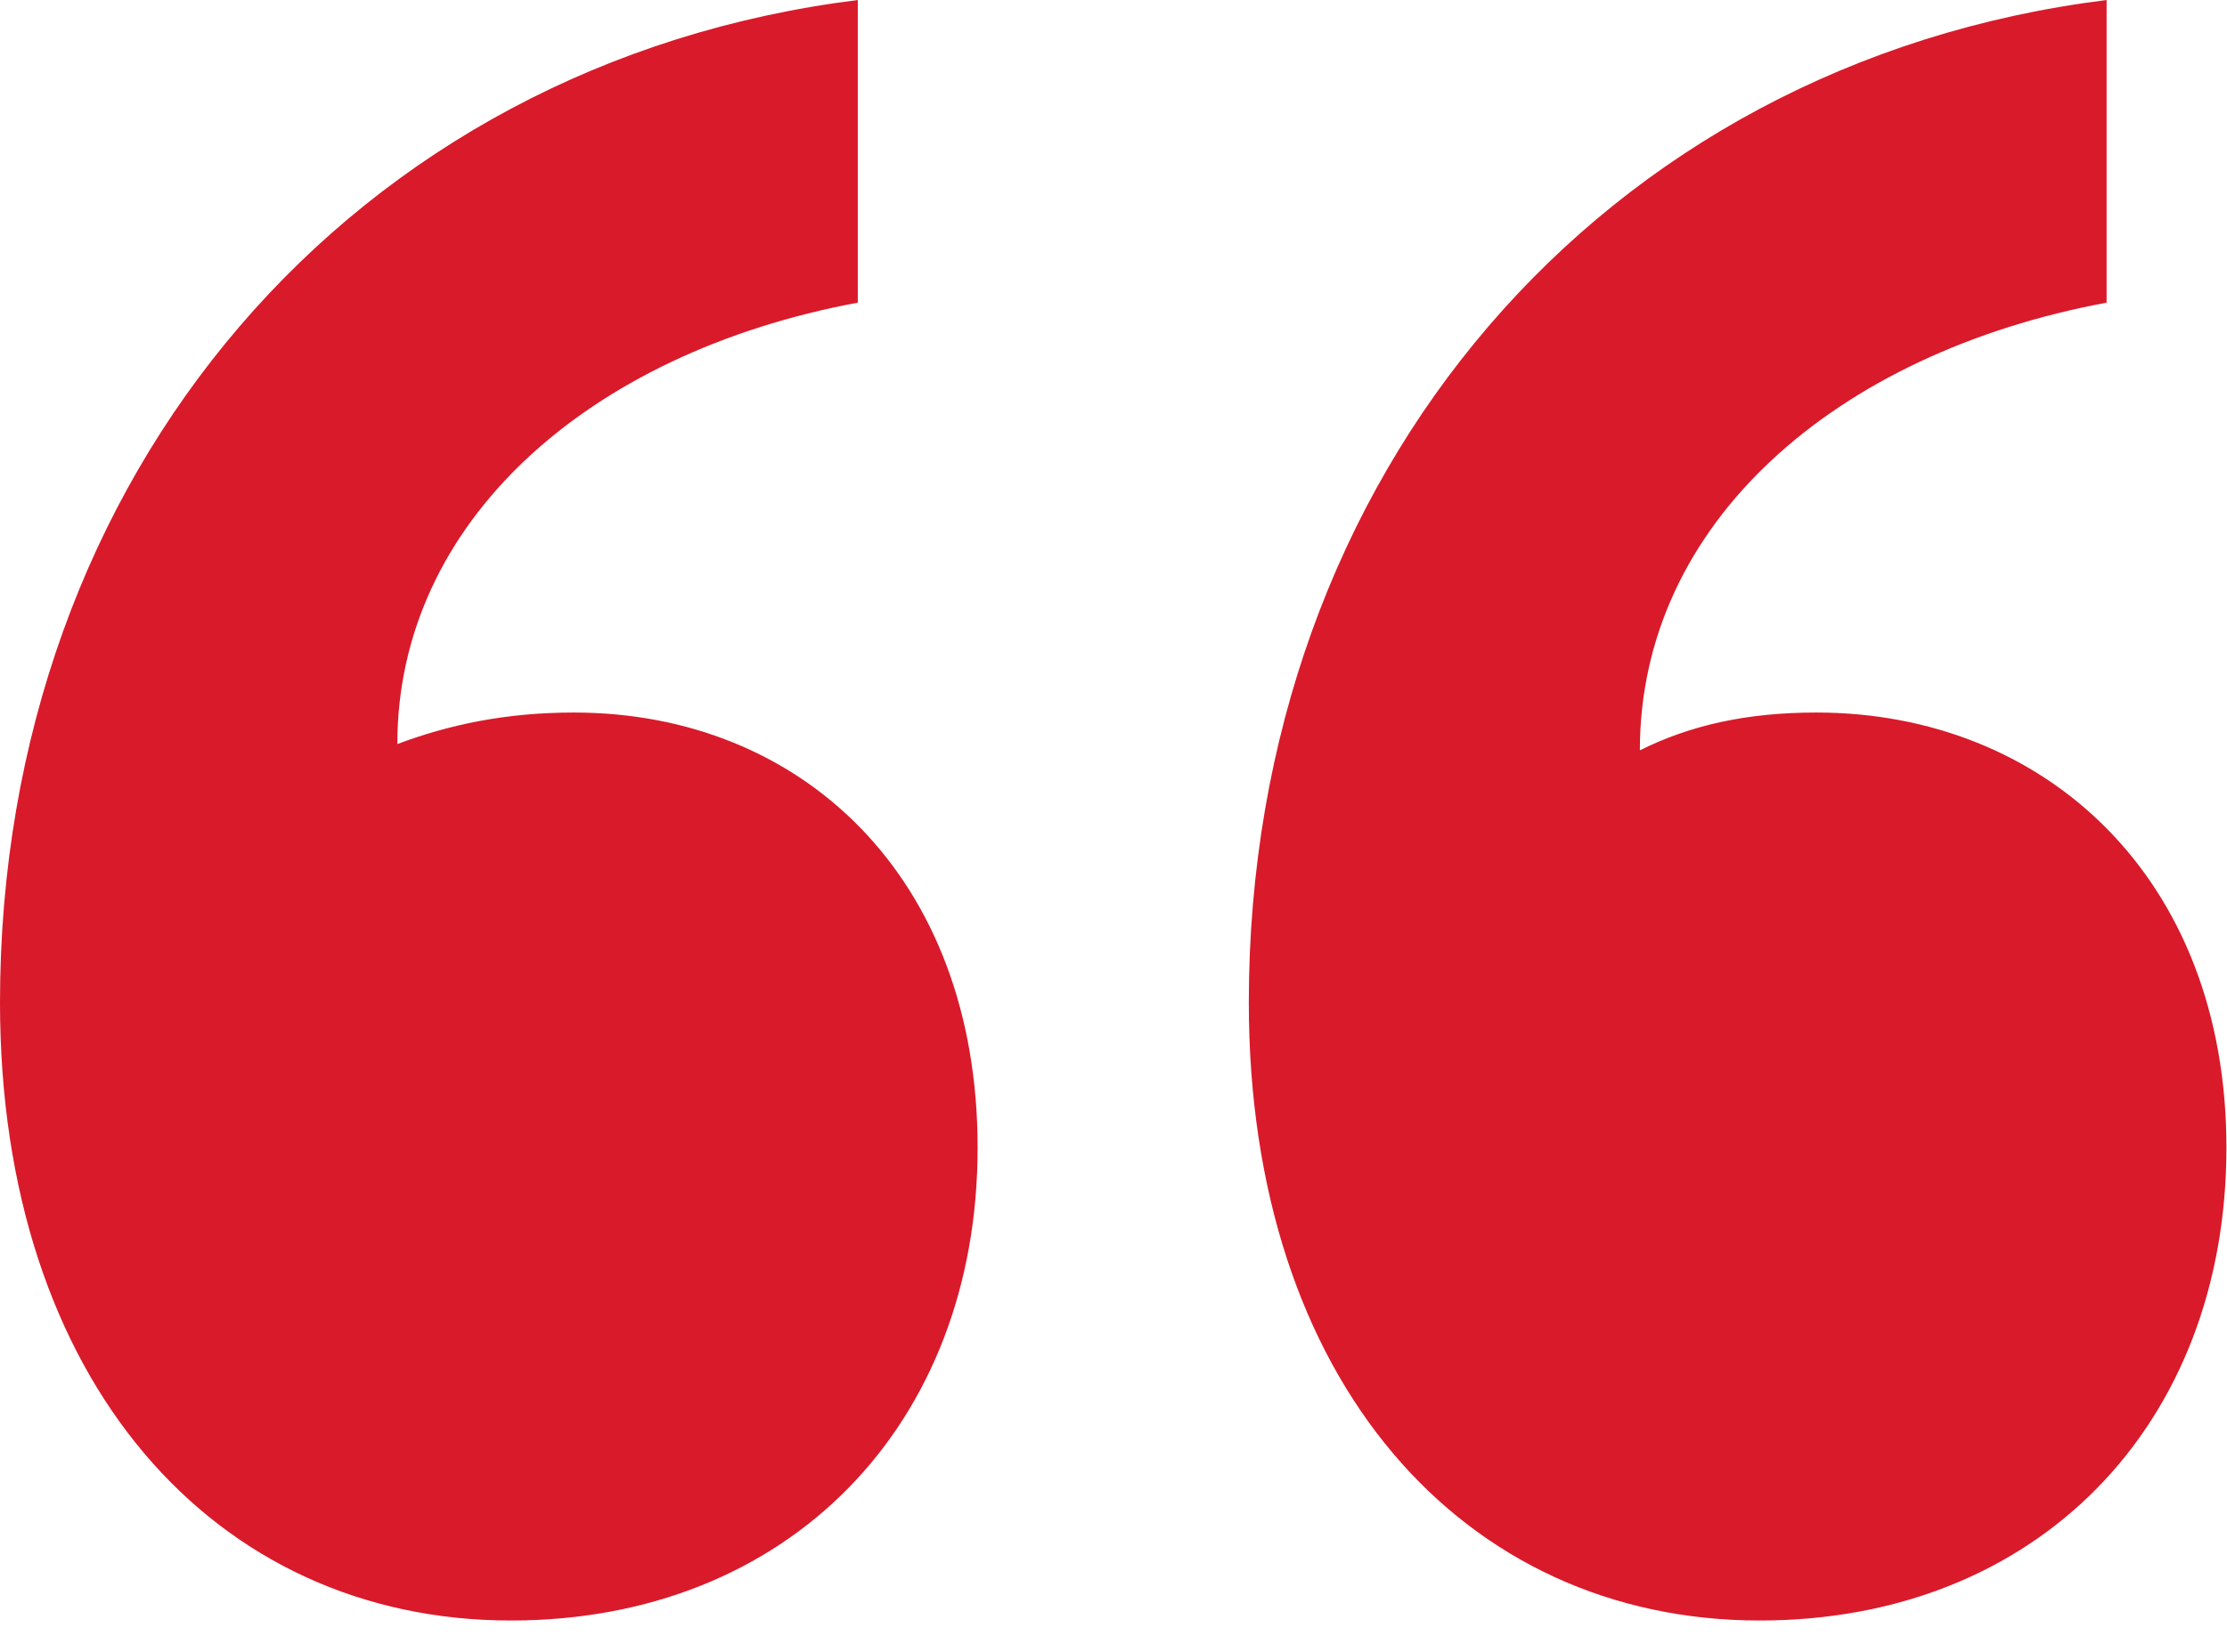
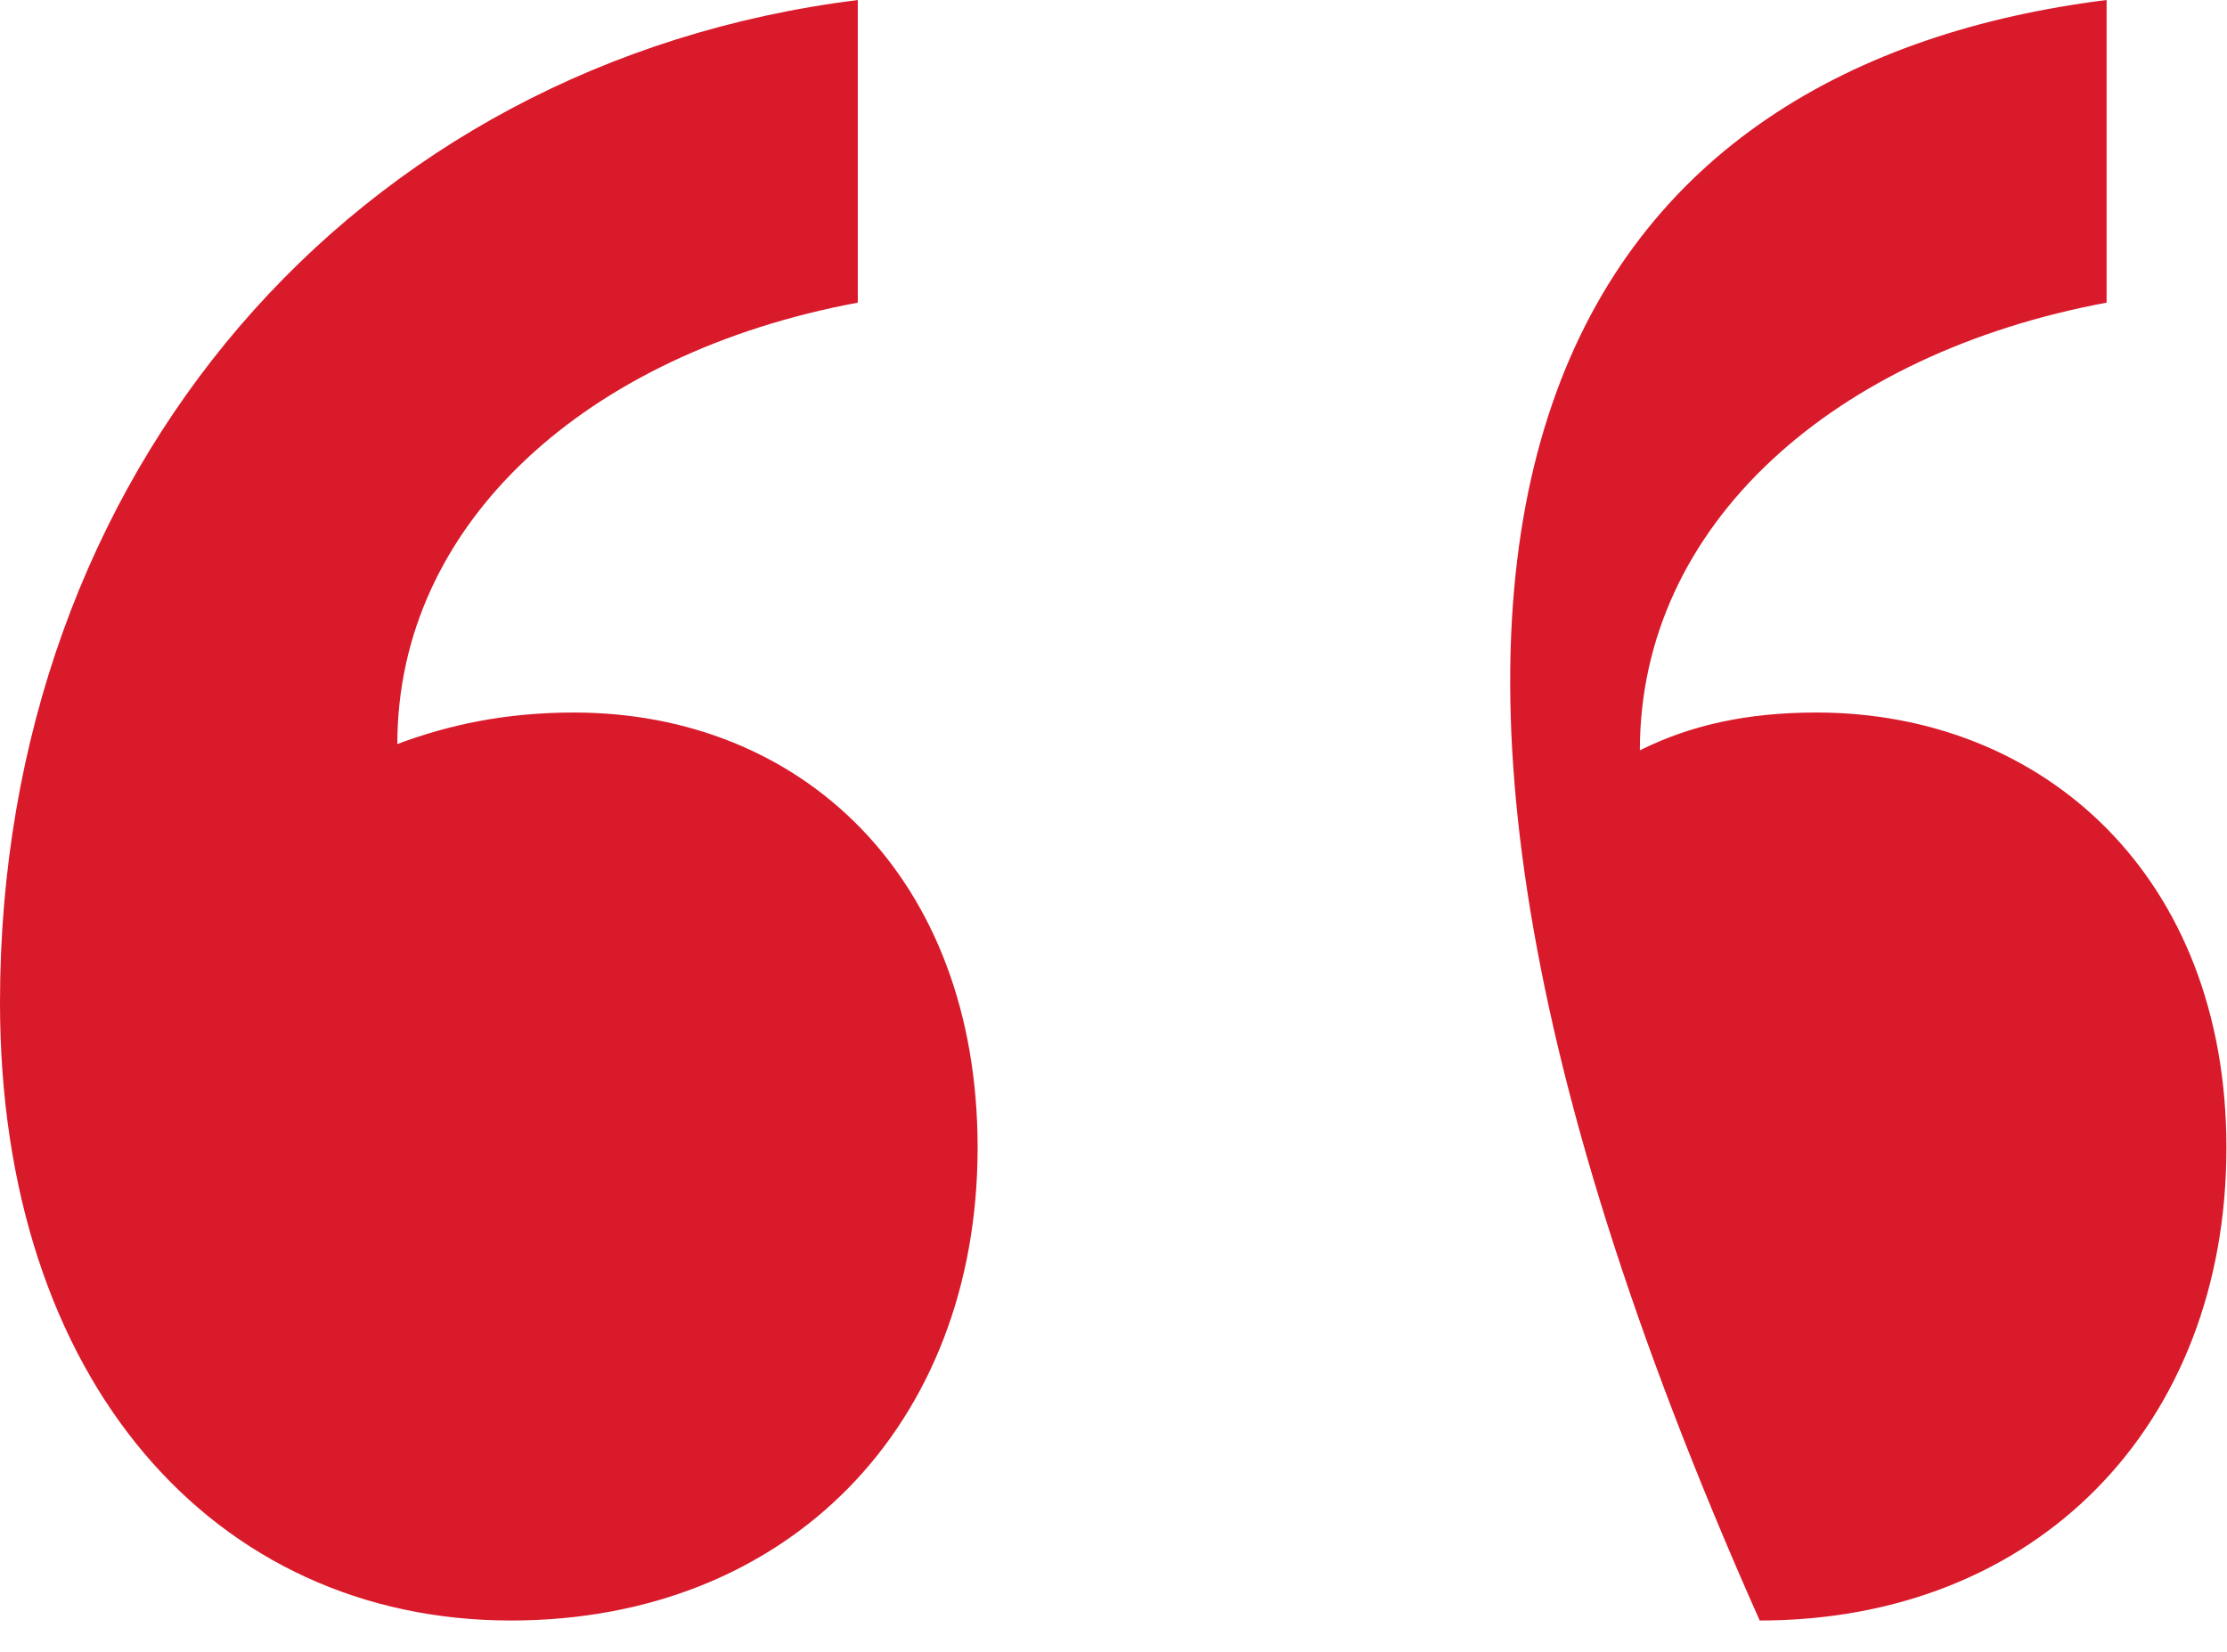
<svg xmlns="http://www.w3.org/2000/svg" width="62" height="46" viewBox="0 0 62 46" fill="none">
-   <path d="M27.217 31.958C27.217 39.684 21.949 45.127 14.223 45.127C5.97 45.127 0 38.455 0 27.919C0 13.169 9.833 1.756 23.881 0V8.428C16.33 9.833 11.062 14.574 11.062 20.72C12.467 20.193 14.047 19.842 15.979 19.842C22.3 19.842 27.217 24.407 27.217 31.958ZM61.984 31.958C61.984 39.684 56.716 45.127 48.99 45.127C40.737 45.127 34.767 38.455 34.767 27.919C34.767 13.169 44.6 1.756 58.648 0V8.428C51.097 9.833 45.654 14.574 45.654 20.895C47.059 20.193 48.639 19.842 50.571 19.842C56.892 19.842 61.984 24.407 61.984 31.958Z" fill="#D91A2A" />
+   <path d="M27.217 31.958C27.217 39.684 21.949 45.127 14.223 45.127C5.97 45.127 0 38.455 0 27.919C0 13.169 9.833 1.756 23.881 0V8.428C16.33 9.833 11.062 14.574 11.062 20.72C12.467 20.193 14.047 19.842 15.979 19.842C22.3 19.842 27.217 24.407 27.217 31.958ZM61.984 31.958C61.984 39.684 56.716 45.127 48.99 45.127C34.767 13.169 44.6 1.756 58.648 0V8.428C51.097 9.833 45.654 14.574 45.654 20.895C47.059 20.193 48.639 19.842 50.571 19.842C56.892 19.842 61.984 24.407 61.984 31.958Z" fill="#D91A2A" />
</svg>